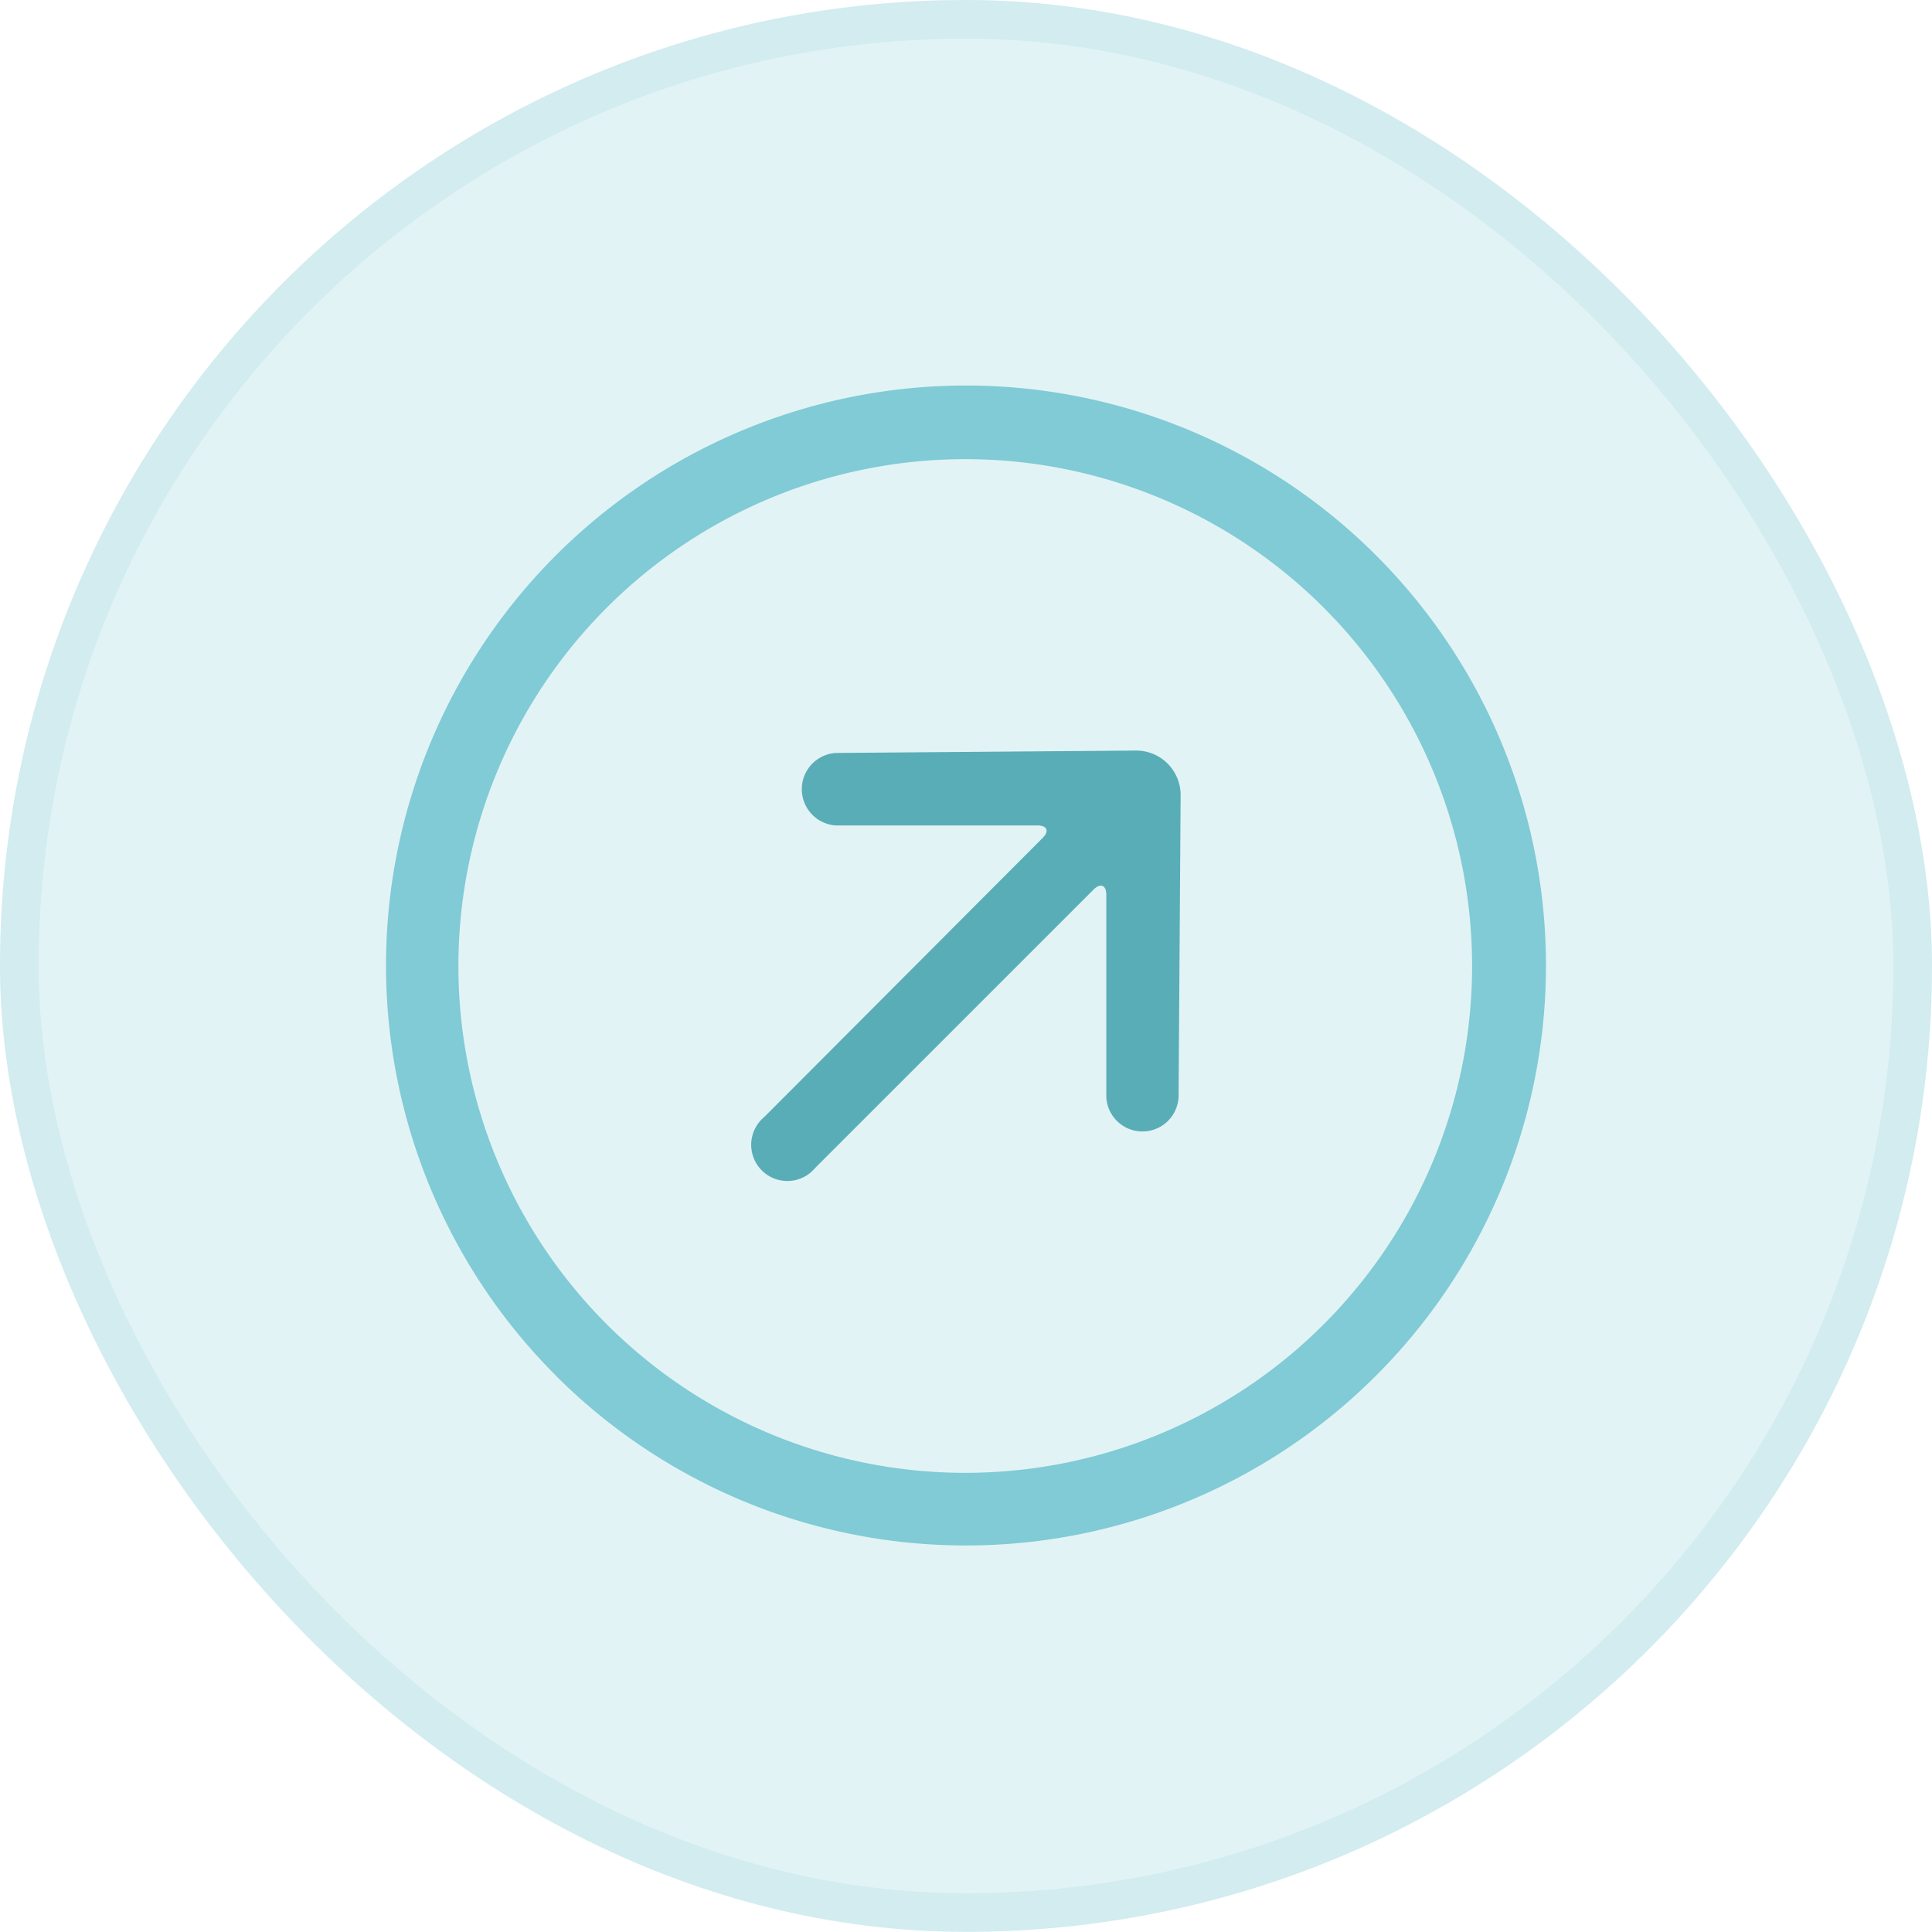
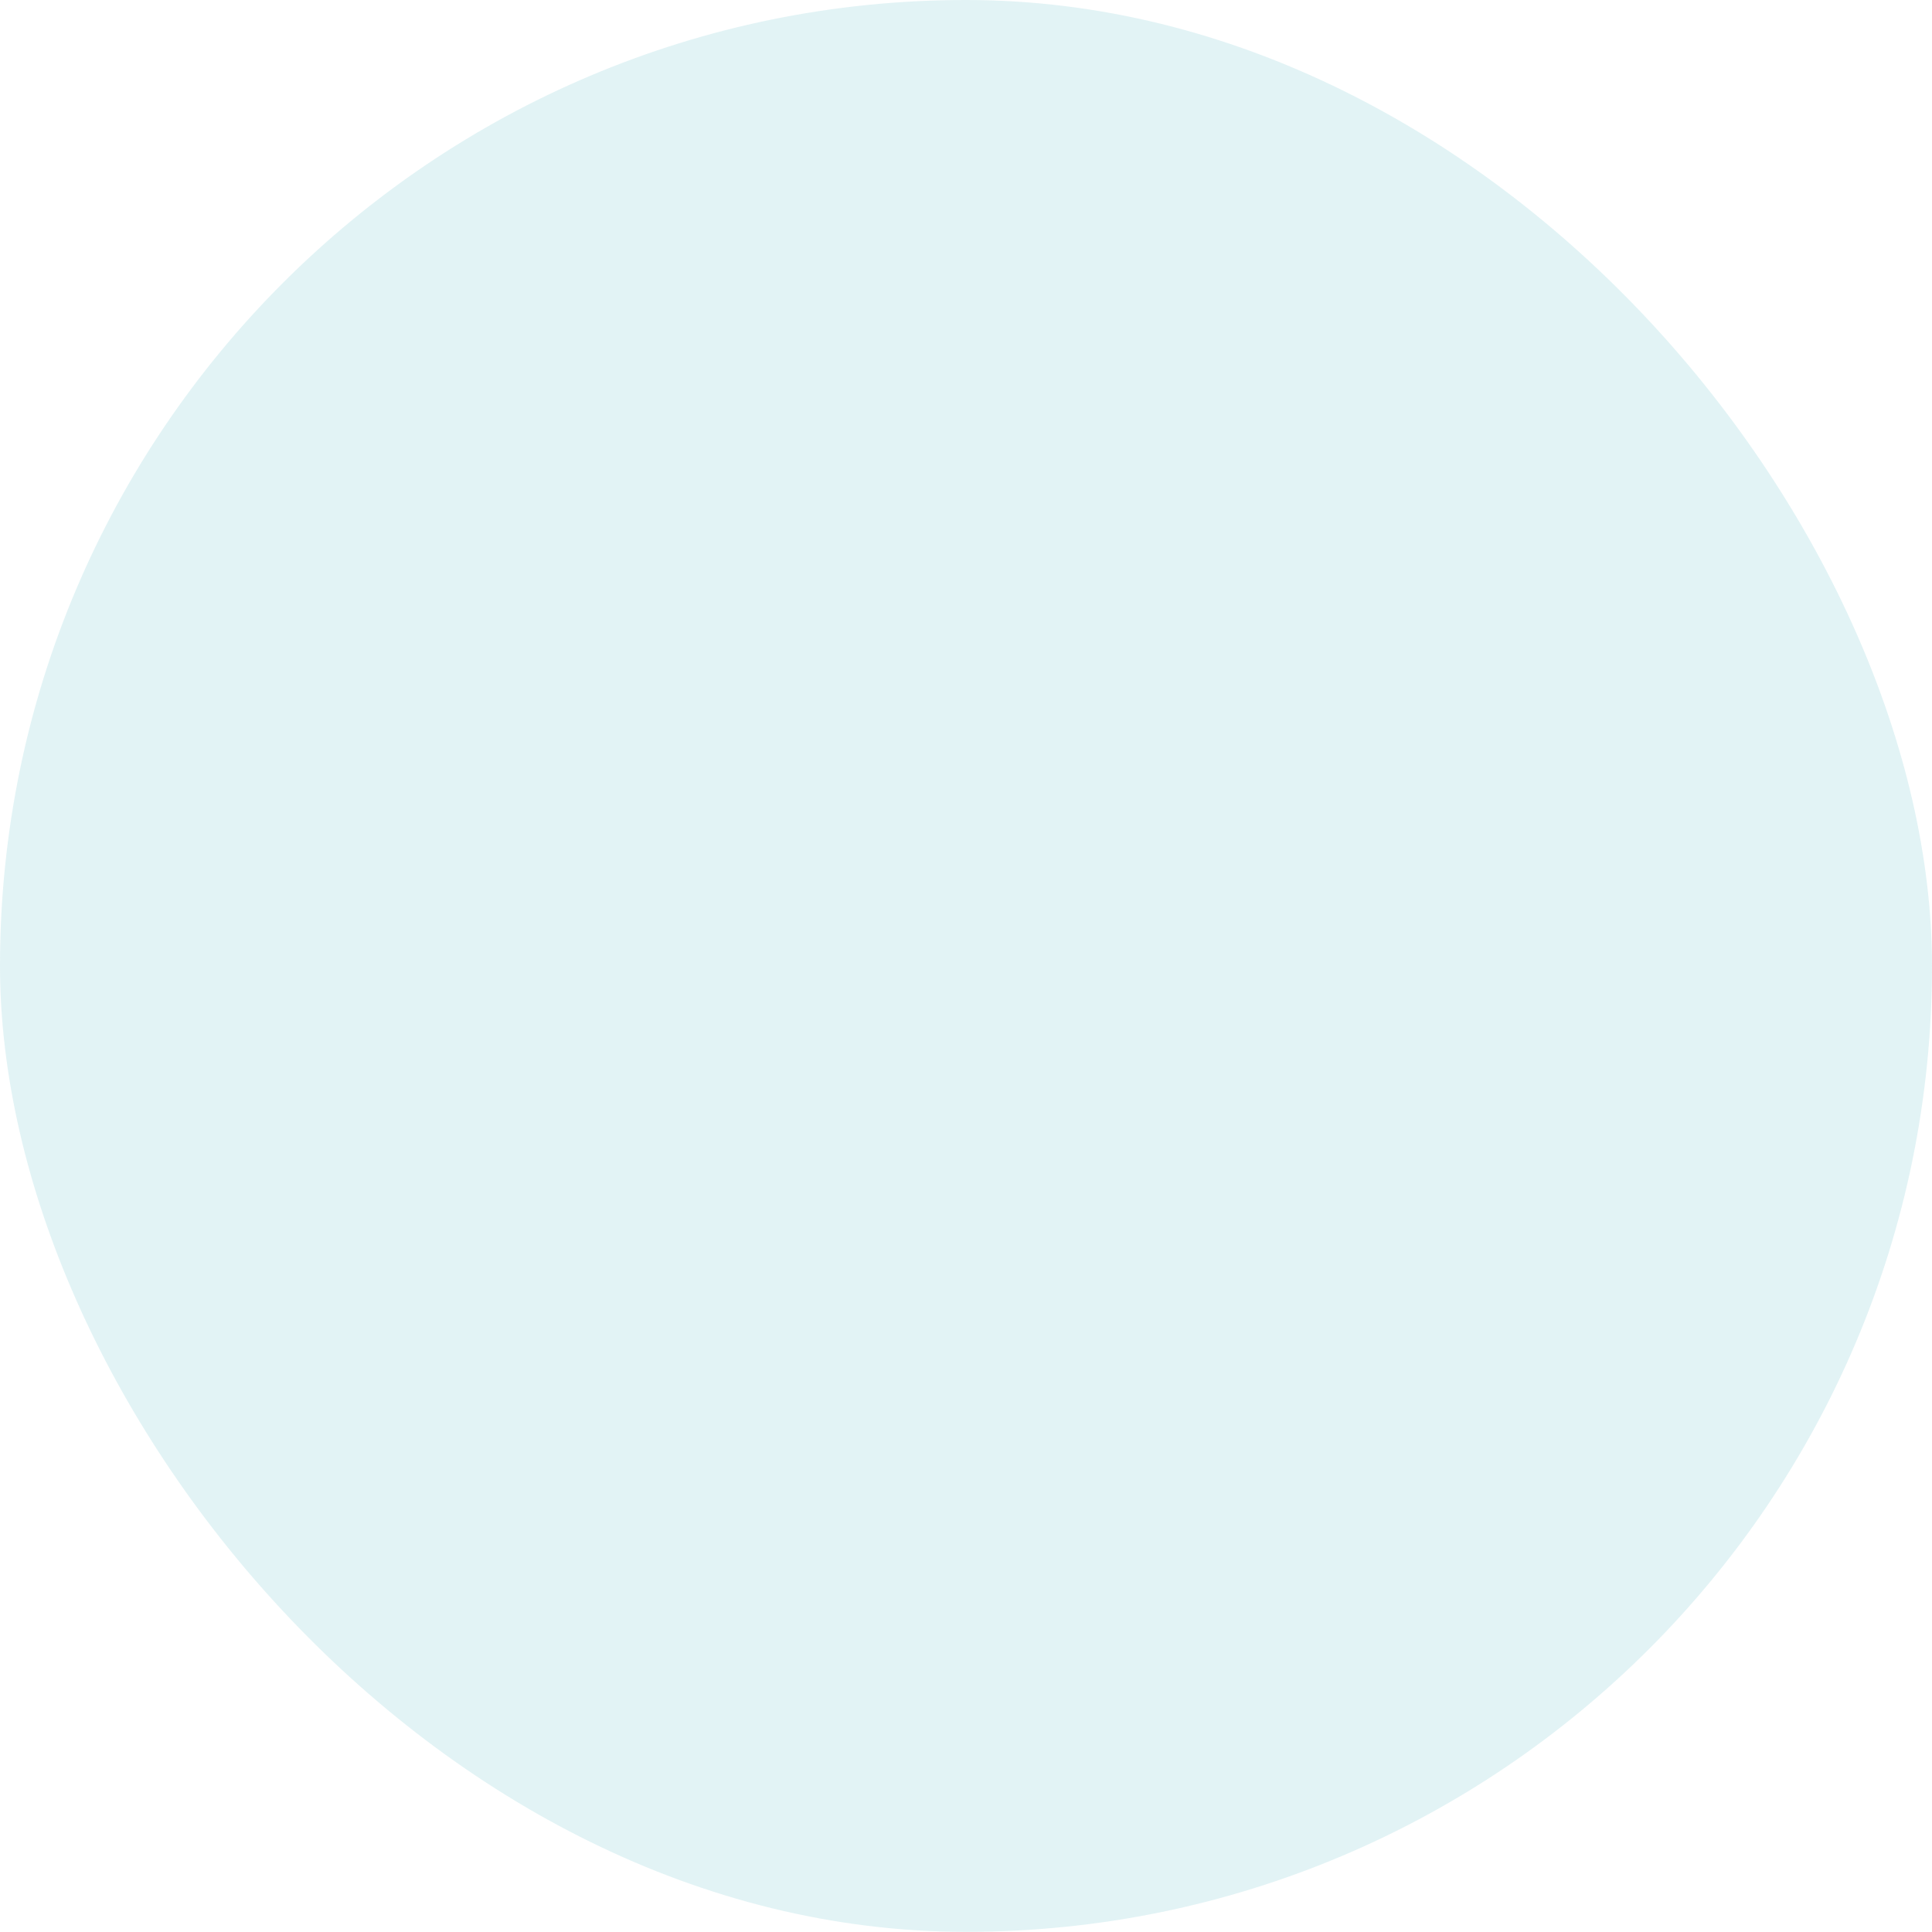
<svg xmlns="http://www.w3.org/2000/svg" id="Feature_Blob" data-name="Feature Blob" width="50.004" height="50" viewBox="0 0 50.004 50">
  <g id="Rectangle_15" data-name="Rectangle 15" fill="rgba(64,176,191,0.15)" stroke="rgba(64,176,191,0.1)" stroke-width="1">
    <rect width="50.004" height="50" rx="25" stroke="none" />
-     <rect x="0.5" y="0.5" width="49.004" height="49" rx="24.5" fill="none" />
  </g>
  <g id="Group_27" data-name="Group 27" transform="translate(10 10)">
    <g id="noun-arrow-up-2956143">
-       <path id="Path_37" data-name="Path 37" d="M74.393,25.647A15.011,15.011,0,1,1,85,30.038a15,15,0,0,1-10.609-4.391Zm1.318-1.327a13.118,13.118,0,1,0-3.4-5.887,13.125,13.125,0,0,0,3.4,5.887Z" transform="translate(-70 -0.038)" fill="rgba(64,176,191,0.6)" fill-rule="evenodd" />
-       <path id="Path_38" data-name="Path 38" d="M90.484,10.711l-.053,7.776a.936.936,0,0,1-1.871,0V13.268c0-.255-.149-.316-.334-.132l-7.2,7.2a.936.936,0,1,1-1.318-1.318l7.2-7.217c.184-.18.123-.329-.132-.329H81.558a.94.94,0,0,1,0-1.876l7.771-.062a1.151,1.151,0,0,1,1.155,1.16Z" transform="translate(-69.927 -0.108)" fill="#59adb7" fill-rule="evenodd" />
-     </g>
+       </g>
  </g>
</svg>